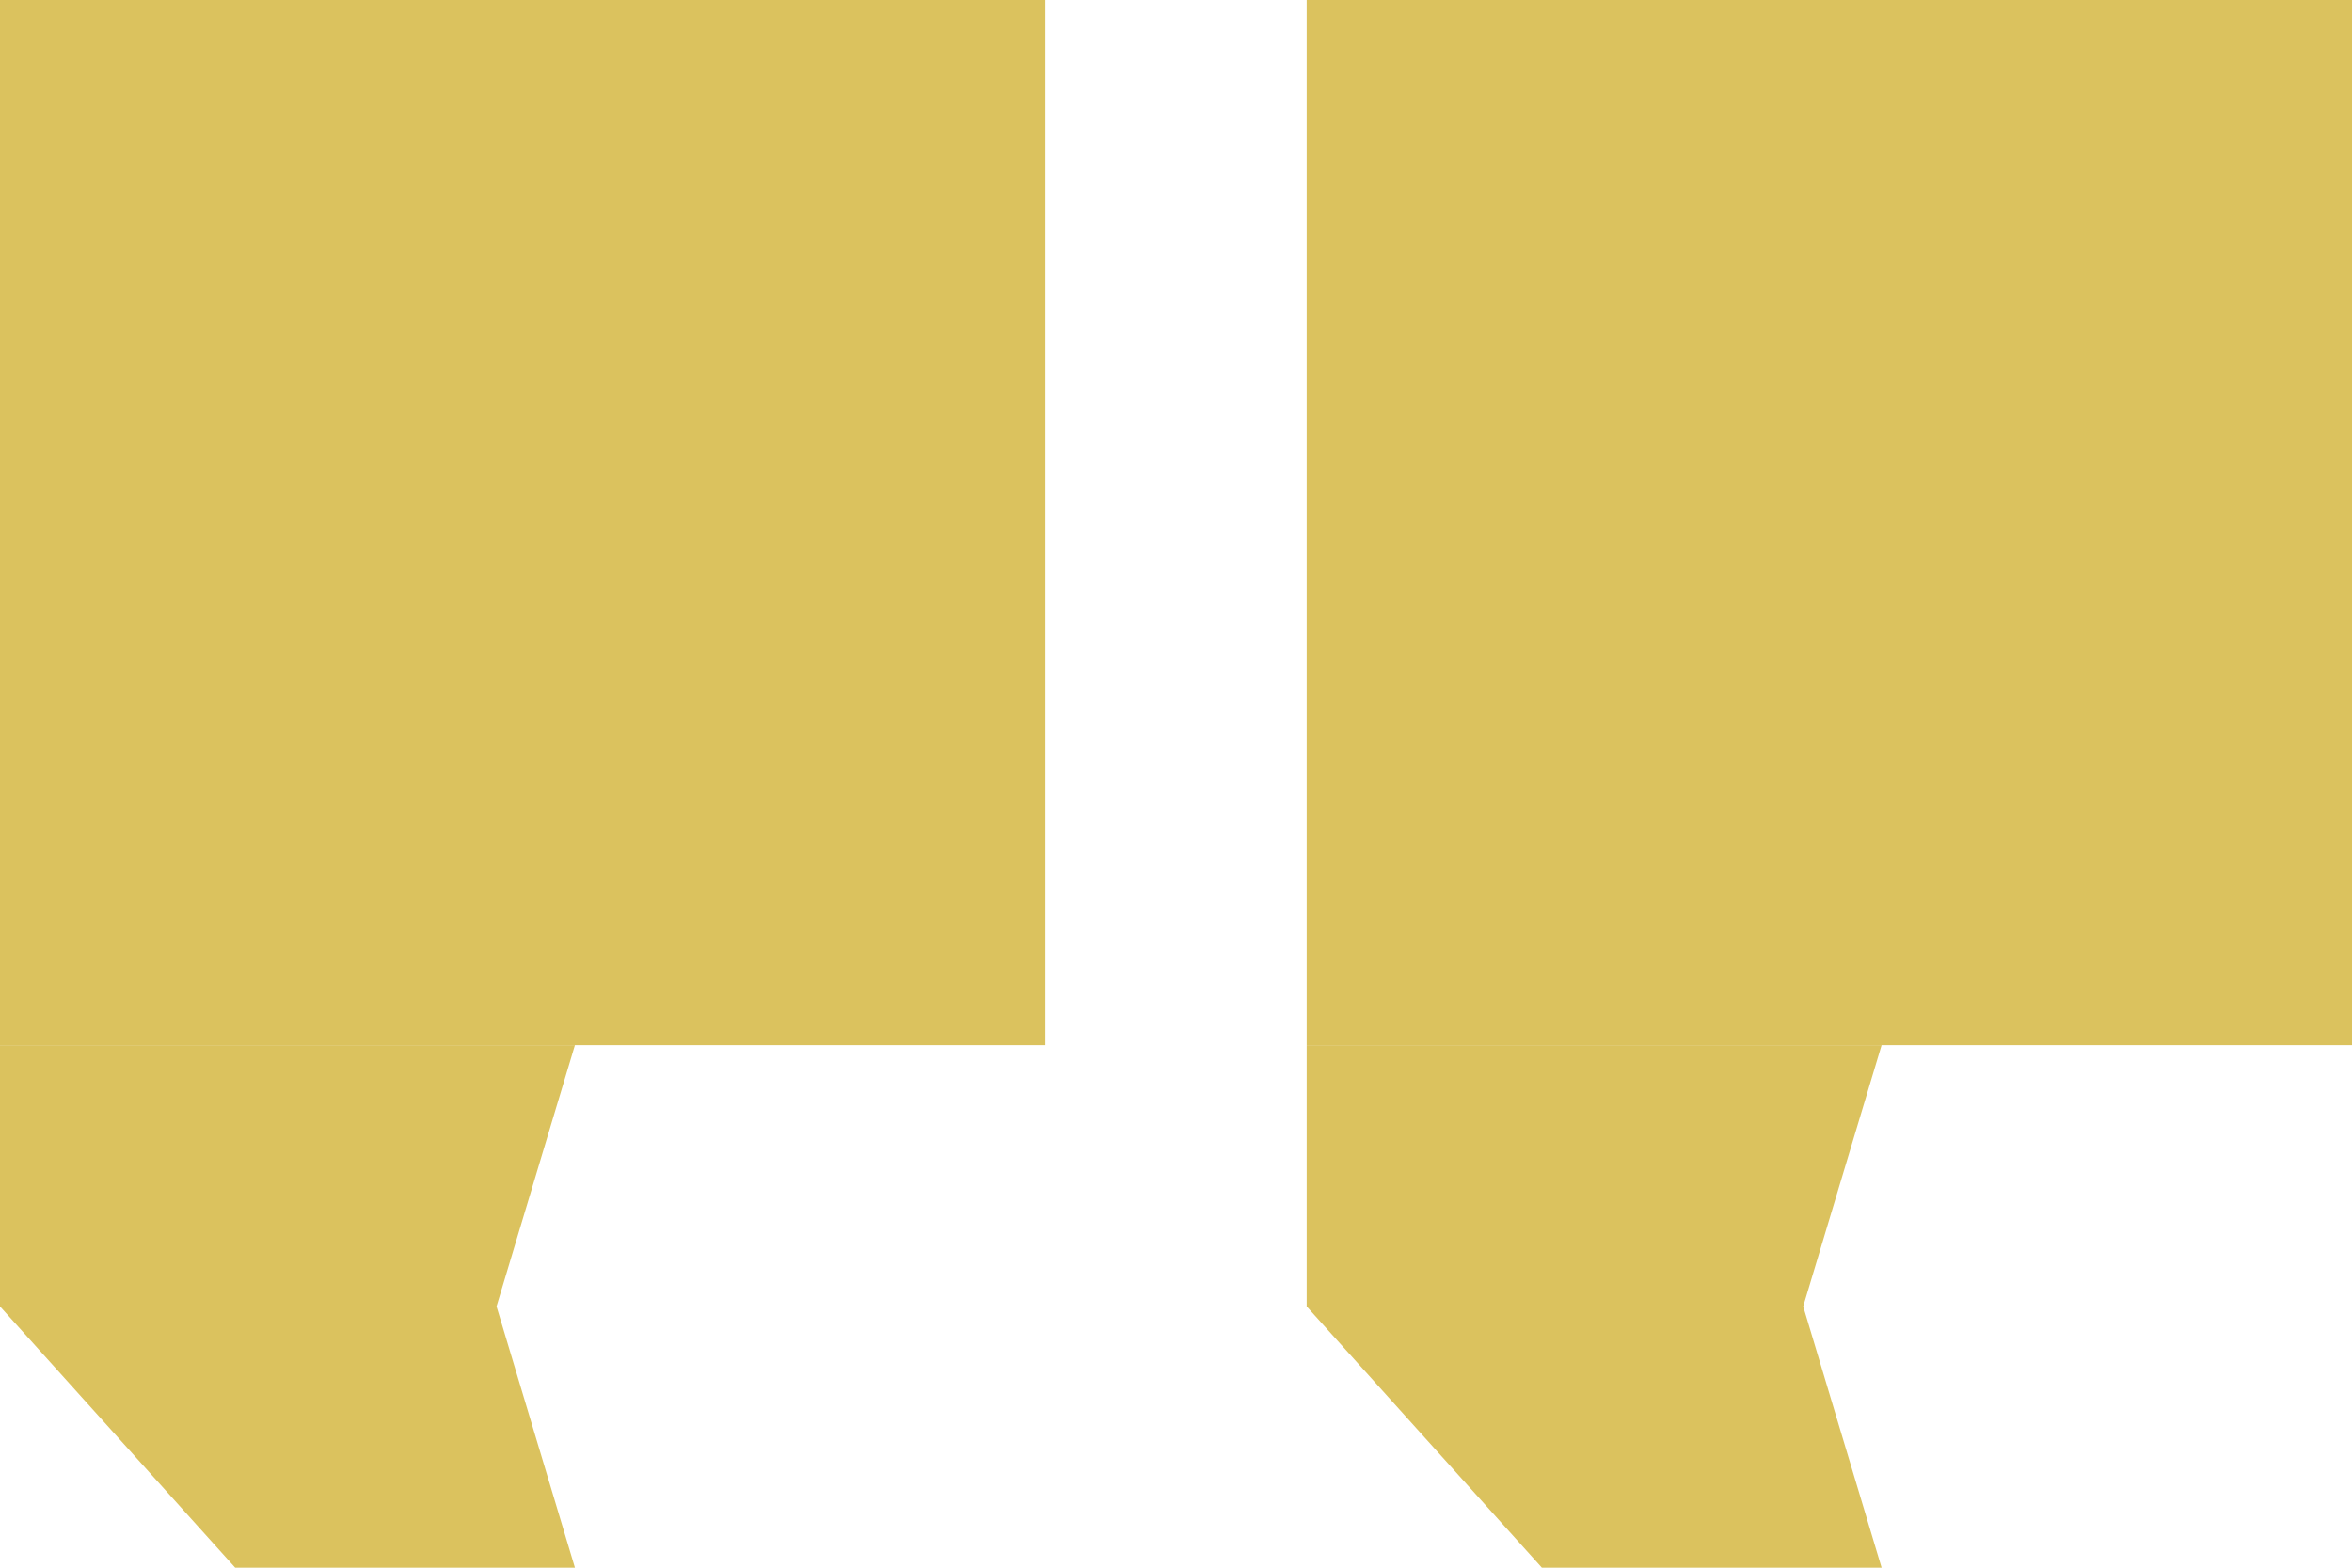
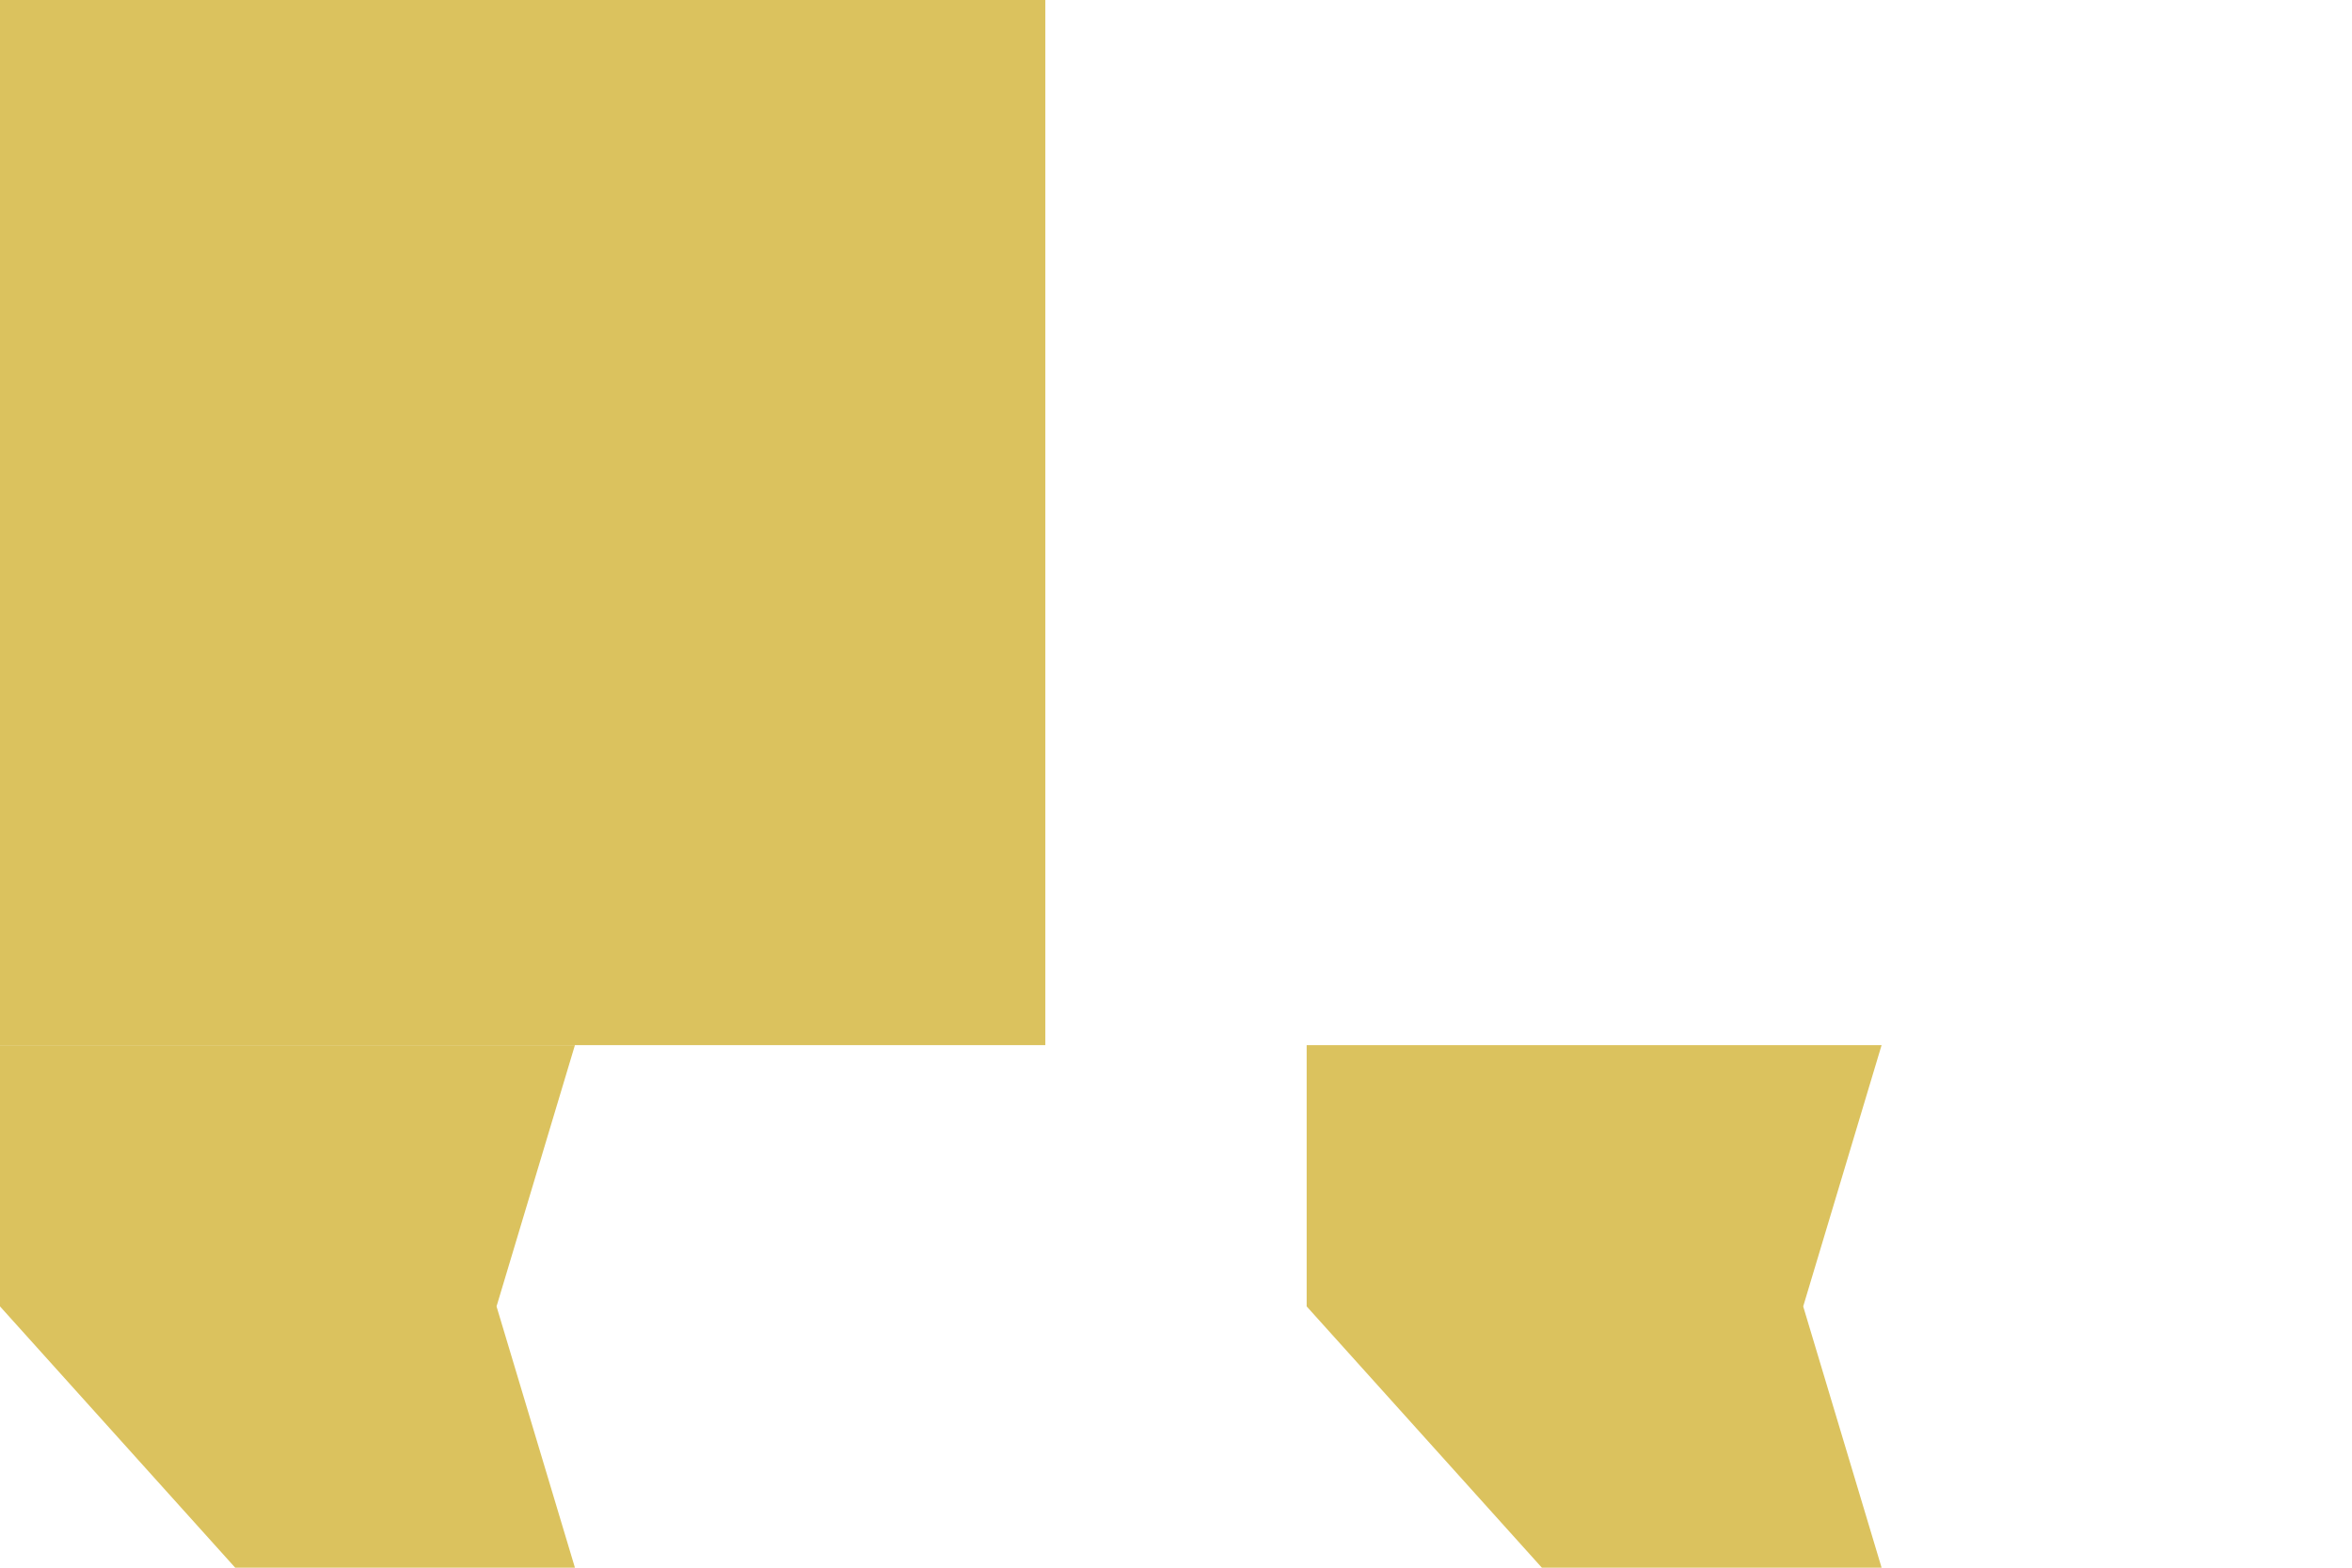
<svg xmlns="http://www.w3.org/2000/svg" width="90" height="60" viewBox="0 0 90 60" fill="none">
  <path d="M0 0H40V40H0V0Z" fill="#DBC25E" />
  <path d="M0 40H22L19 50L22 60H9L0 50V40Z" fill="#DBC25E" />
-   <path d="M50 0H90V40H50V0Z" fill="#DBC25E" />
  <path d="M50 40H72L69 50L72 60H59L50 50V40Z" fill="#DBC25E" />
</svg>